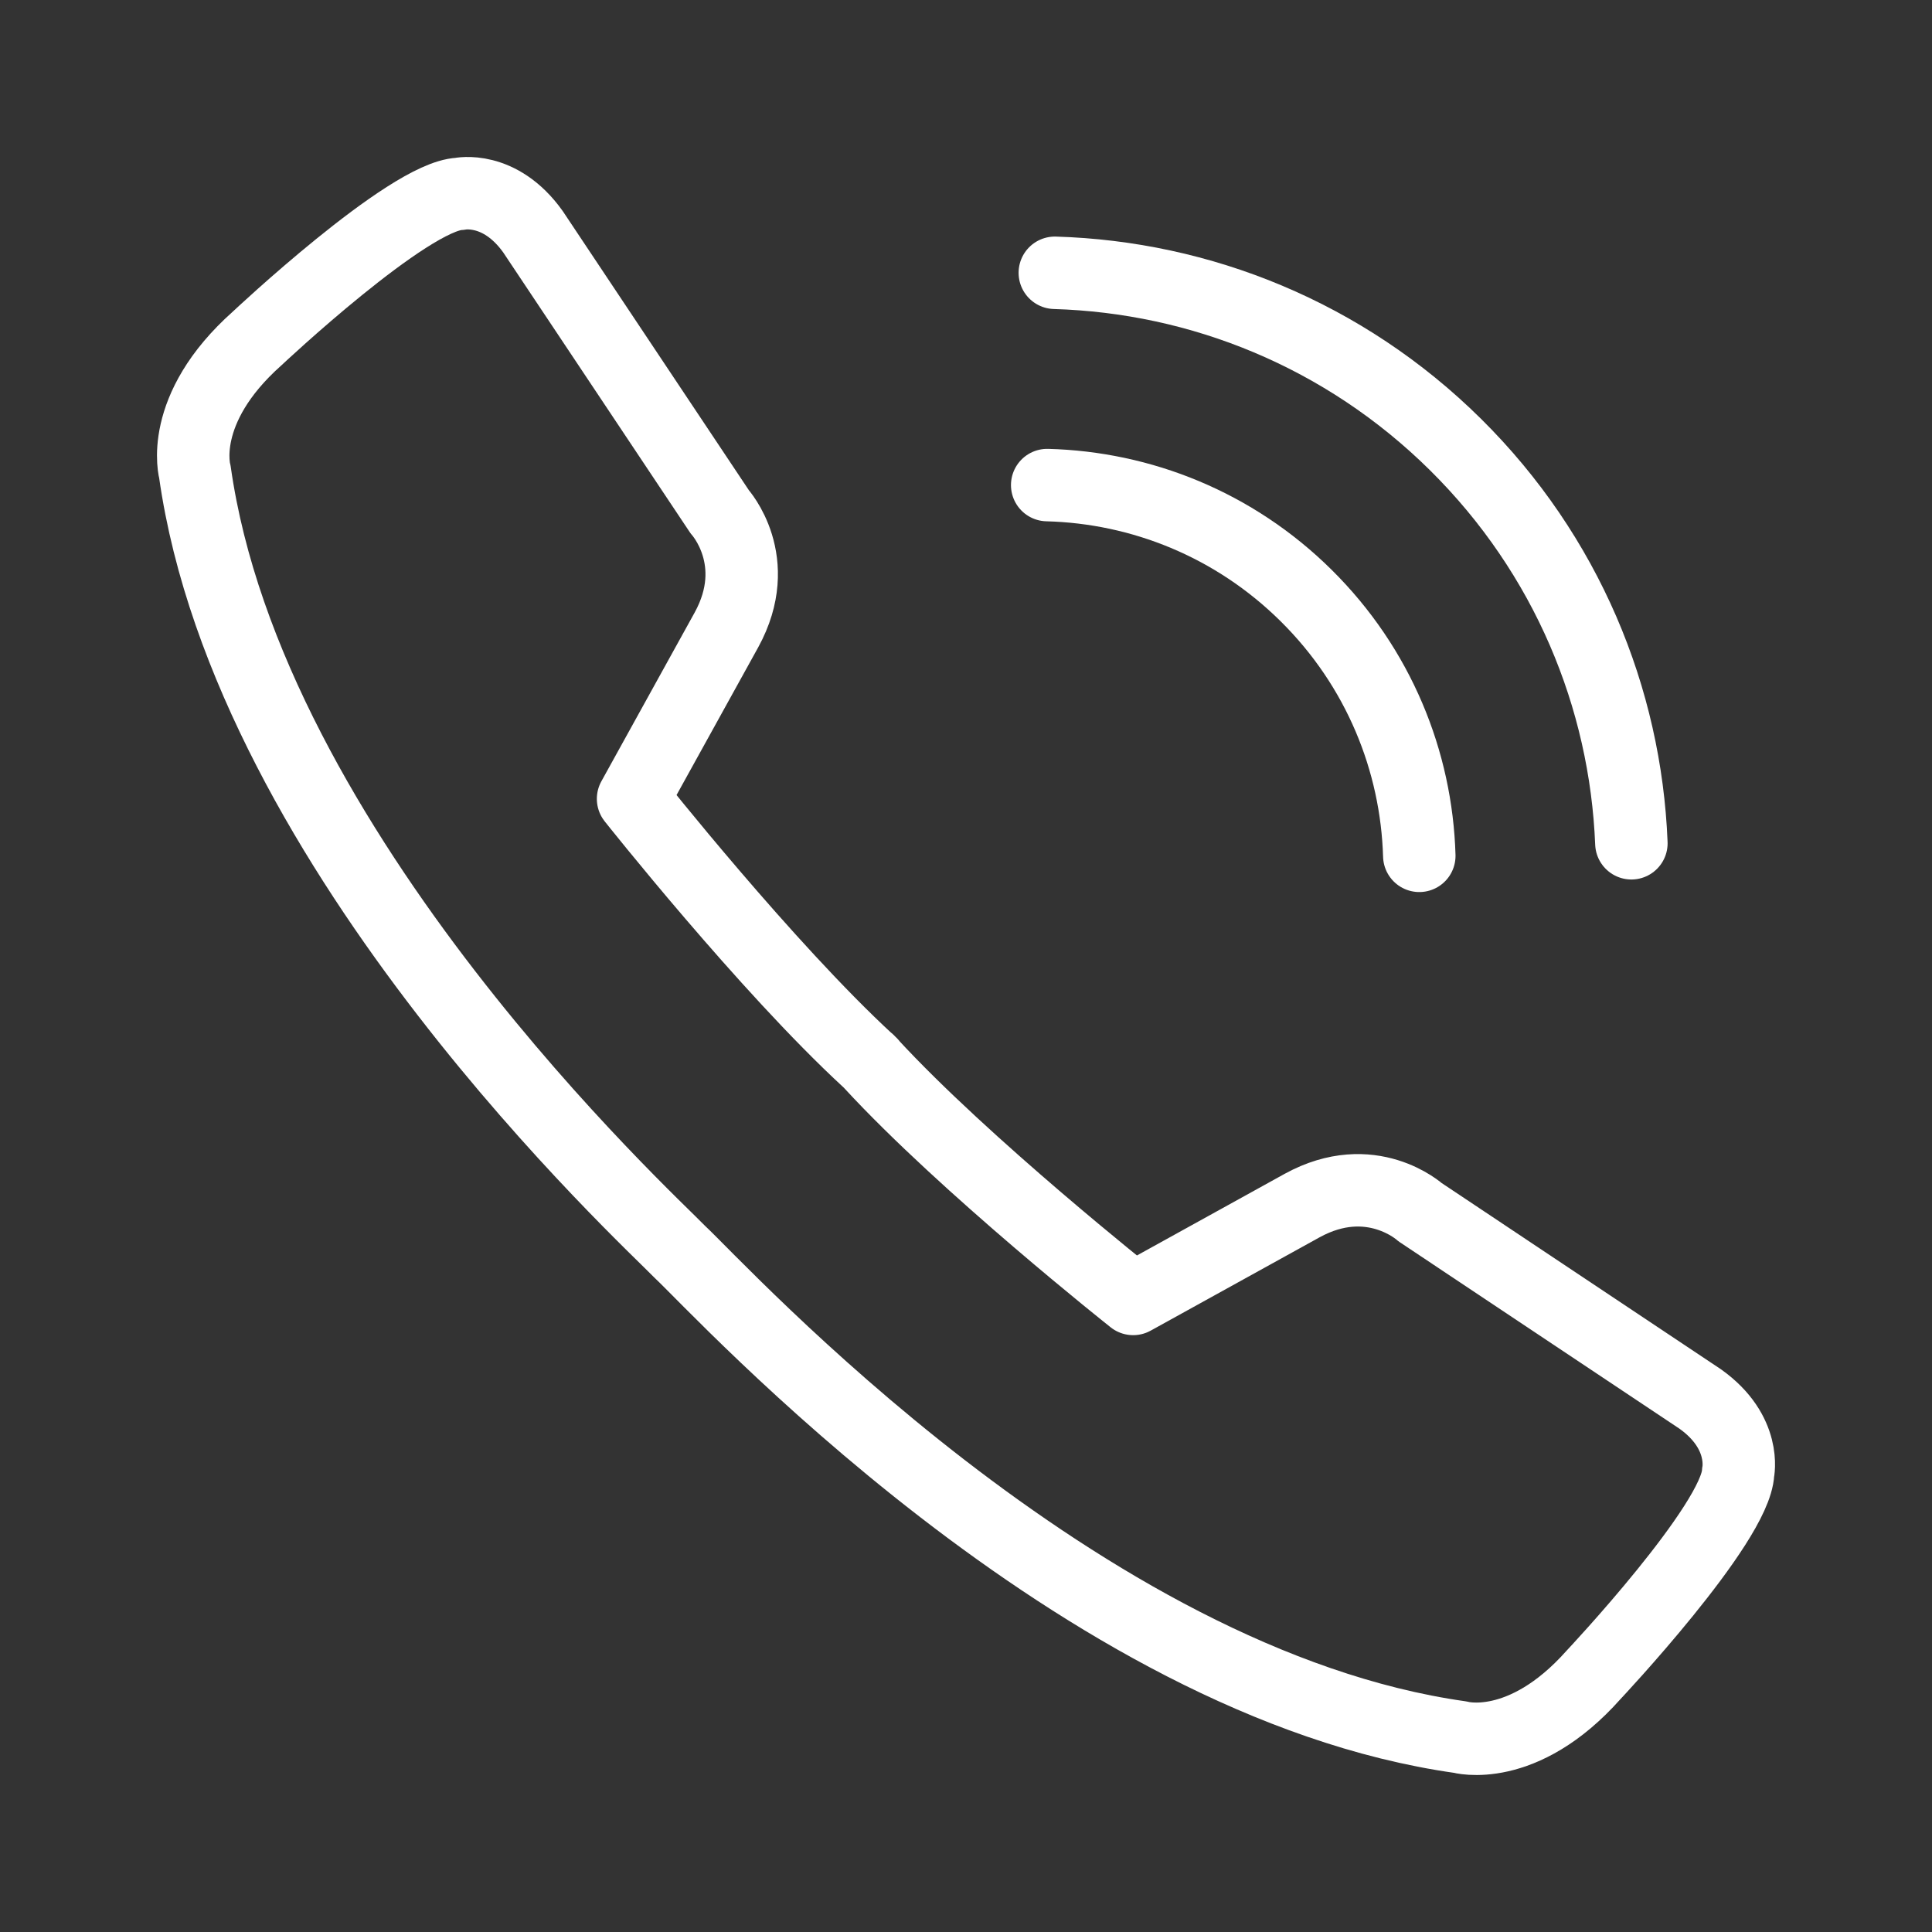
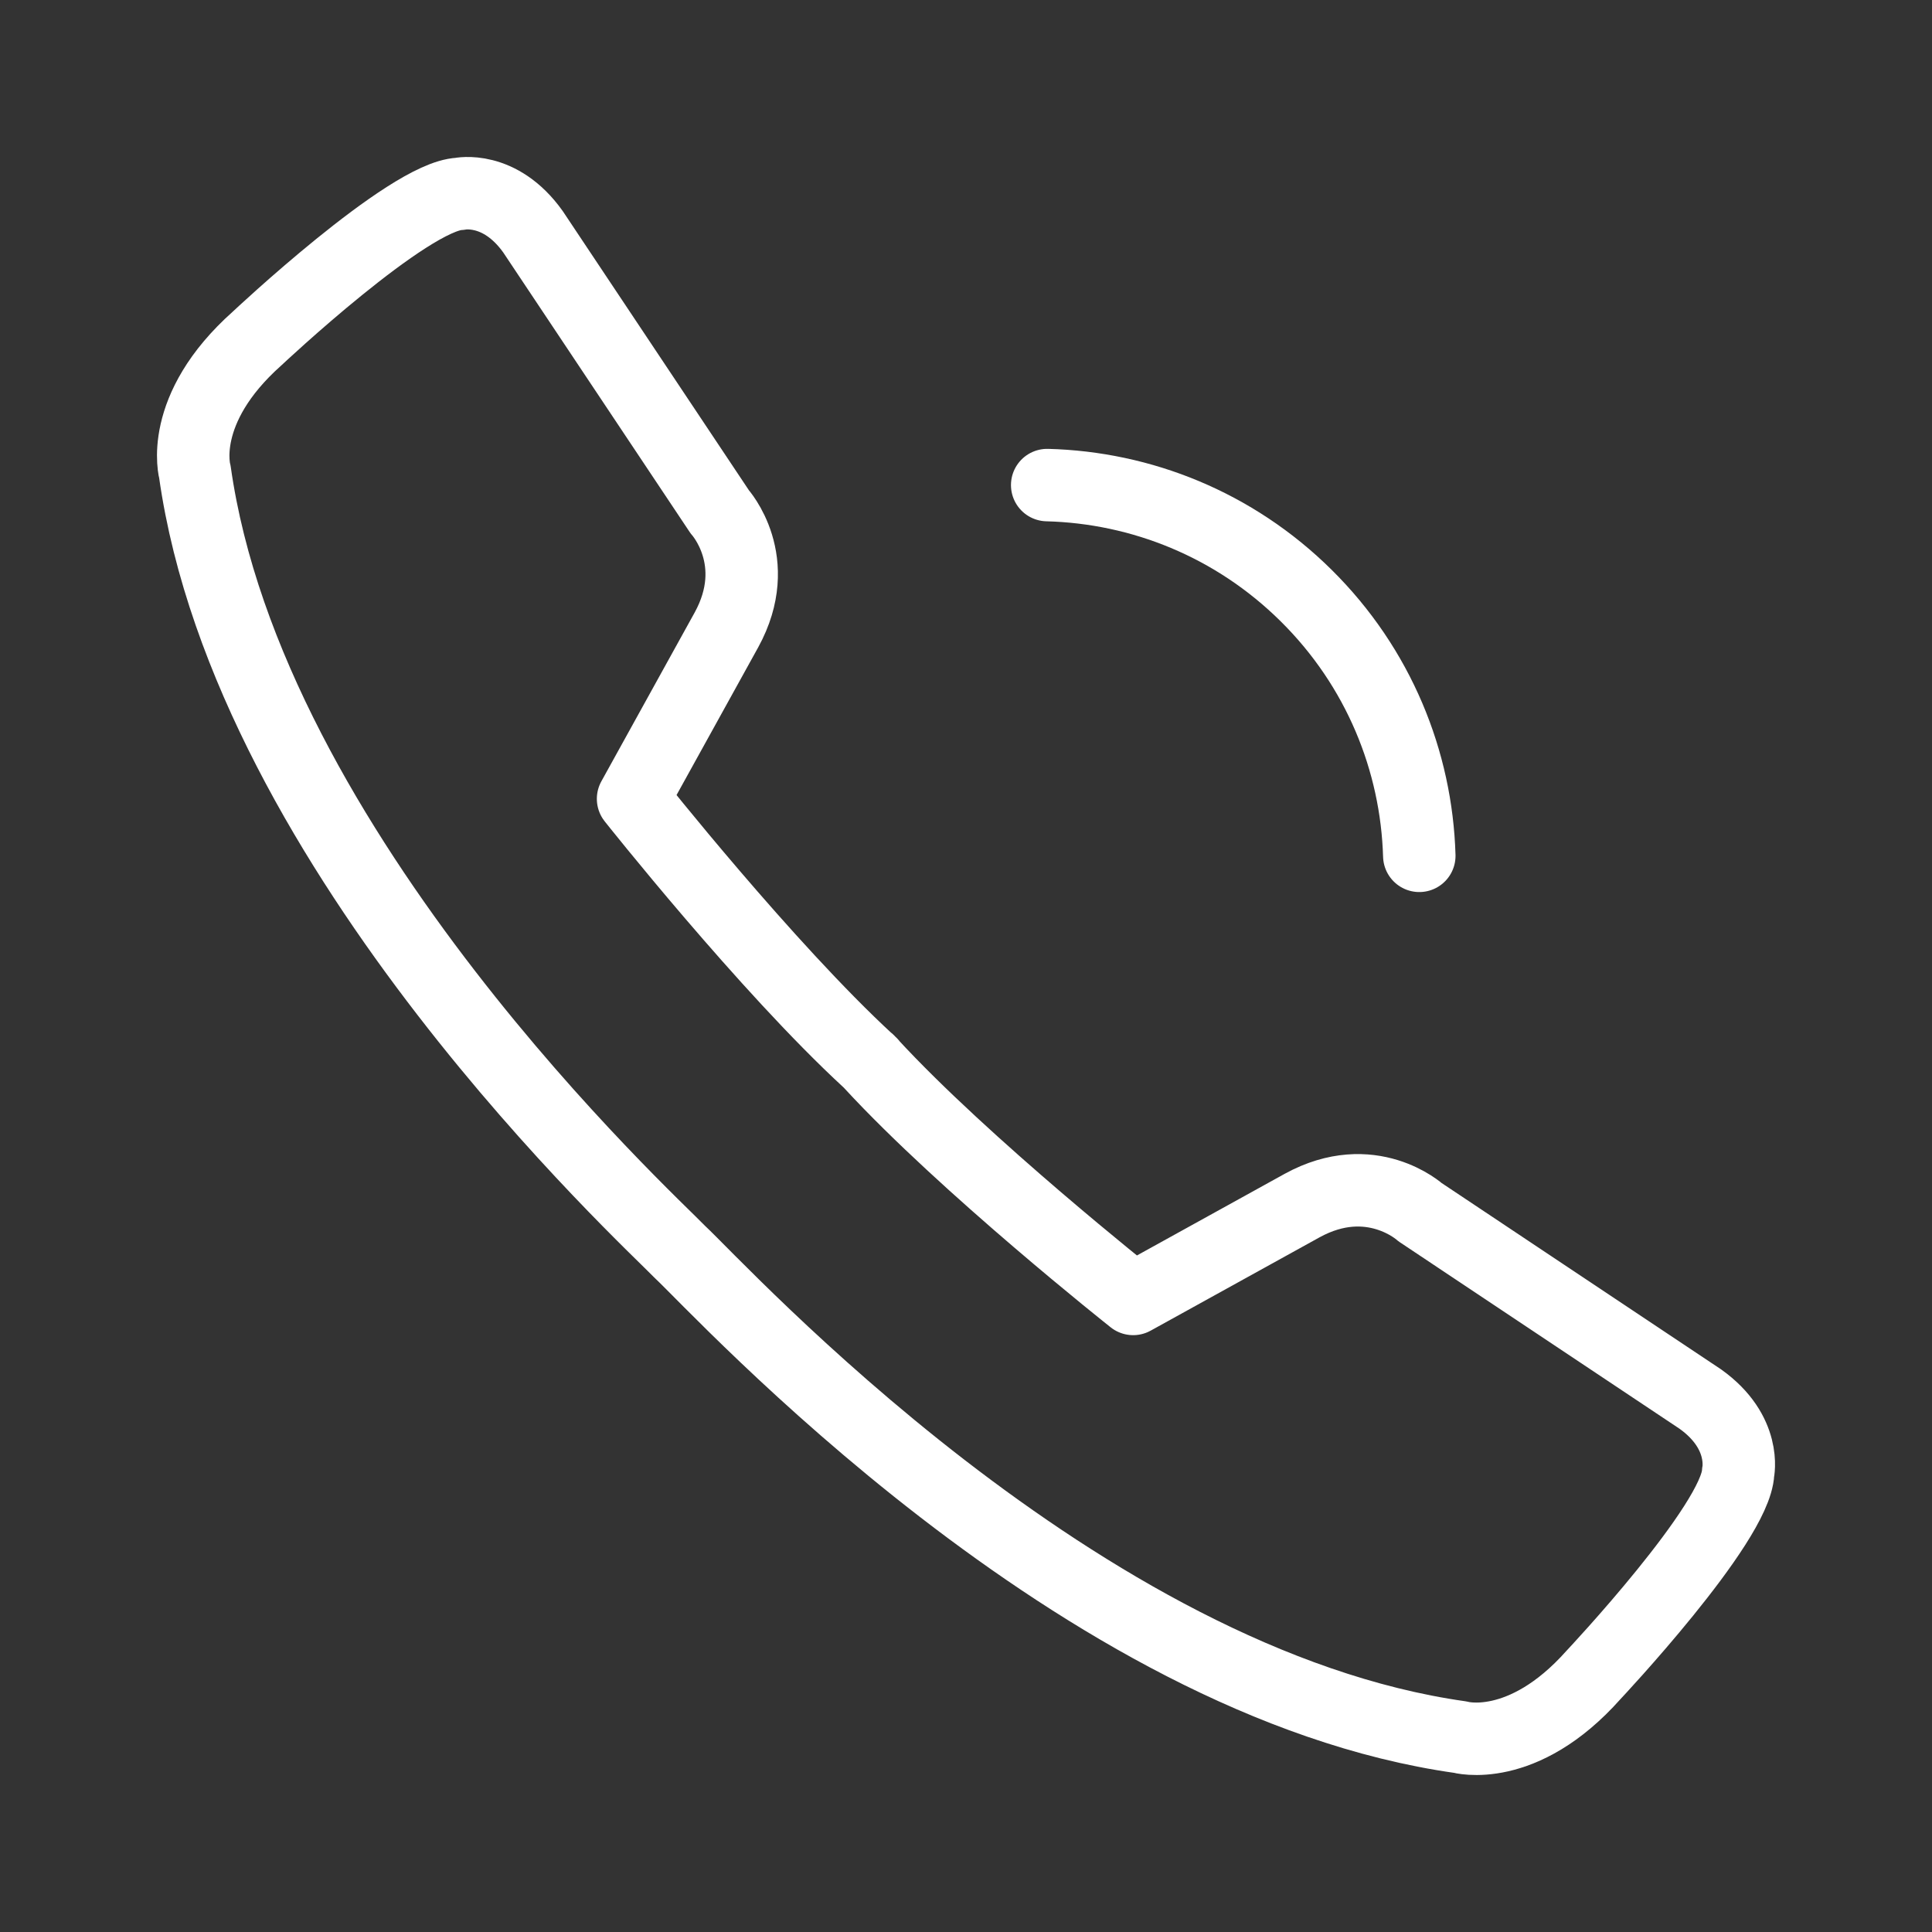
<svg xmlns="http://www.w3.org/2000/svg" width="40px" height="40px" viewBox="0 0 40 40" version="1.1">
  <rect x="0" y="0" width="40" height="40" fill="#333333" stroke="none" />
  <title>linear</title>
  <g id="独立留资页" stroke="none" stroke-width="1" fill="none" fill-rule="evenodd">
    <g id="独立留资页-PC" transform="translate(-636, -500)">
      <g id="1备份" transform="translate(0, 48)">
        <g id="编组-21" transform="translate(358, 252)">
          <g id="编组-45" transform="translate(0, 112)">
            <g id="linear" transform="translate(278, 88)">
              <rect id="路径" x="0" y="0" width="40" height="40" />
              <g id="编组" transform="translate(4, 4)" stroke="#FFFFFF" stroke-linecap="round" stroke-linejoin="round" stroke-width="1.5">
                <path d="M25.401,21.097 C25.401,21.097 24.388,20.177 22.961,20.959 L19.461,22.893 C19.461,22.893 15.976,20.133 14.032,18.022 L14.034,18.019 C14.024,18.011 14.015,18.002 14.006,17.994 C13.998,17.985 13.989,17.976 13.981,17.966 L13.979,17.968 C11.868,16.024 9.107,12.539 9.107,12.539 L11.041,9.04 C11.823,7.612 10.903,6.599 10.903,6.599 L7.034,0.797 C6.344,-0.17 5.515,0.014 5.515,0.014 C4.455,0.061 1.324,3.007 1.324,3.007 C-0.333,4.481 0.035,5.771 0.035,5.771 C1.149,13.656 9.444,21.259 10.078,21.921 C10.934,22.716 18.344,30.851 26.23,31.965 C26.23,31.965 27.52,32.333 28.993,30.676 C28.993,30.676 31.94,27.544 31.986,26.485 C31.986,26.485 32.171,25.656 31.203,24.966 L25.401,21.097 Z" id="Stroke-1" />
                <path d="M17.681,6.043 C19.623,6.093 21.552,6.855 23.042,8.33 C24.546,9.818 25.327,11.76 25.385,13.719" id="Stroke-3" />
-                 <path d="M17.839,1.648 C20.847,1.737 23.829,2.922 26.136,5.205 C28.441,7.487 29.656,10.455 29.776,13.459" id="Stroke-5" />
              </g>
            </g>
          </g>
        </g>
      </g>
    </g>
  </g>
</svg>